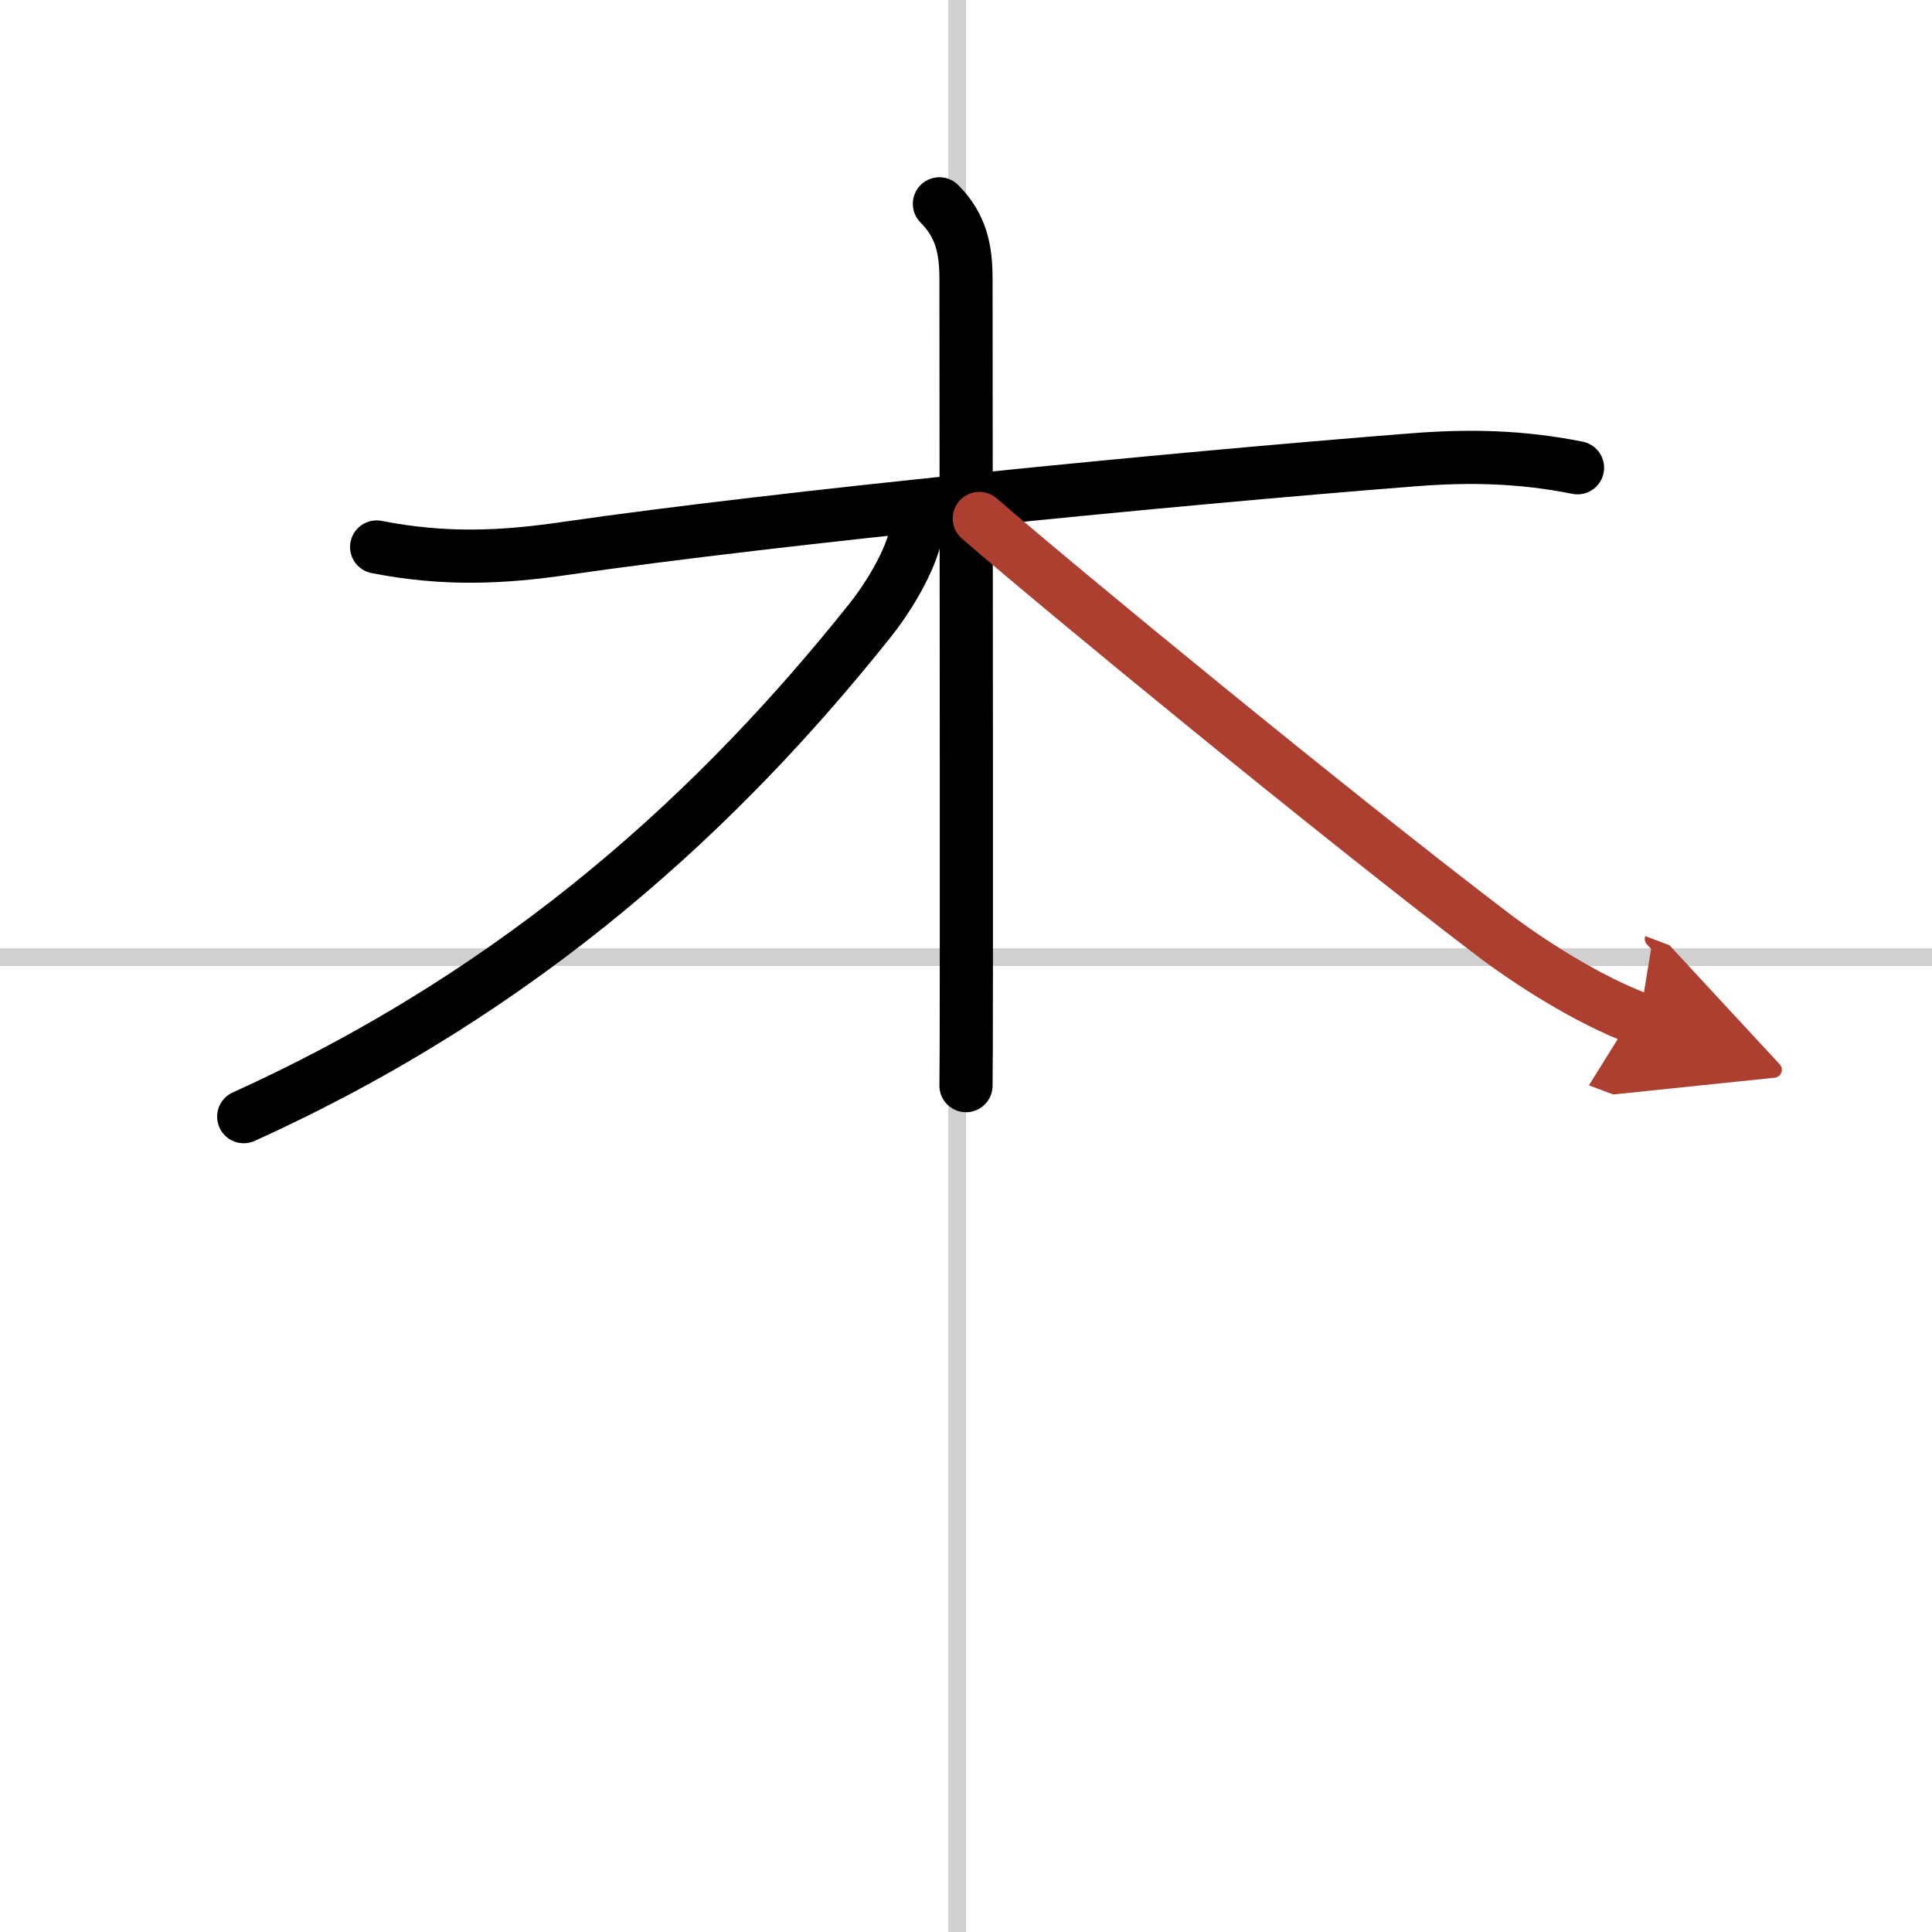
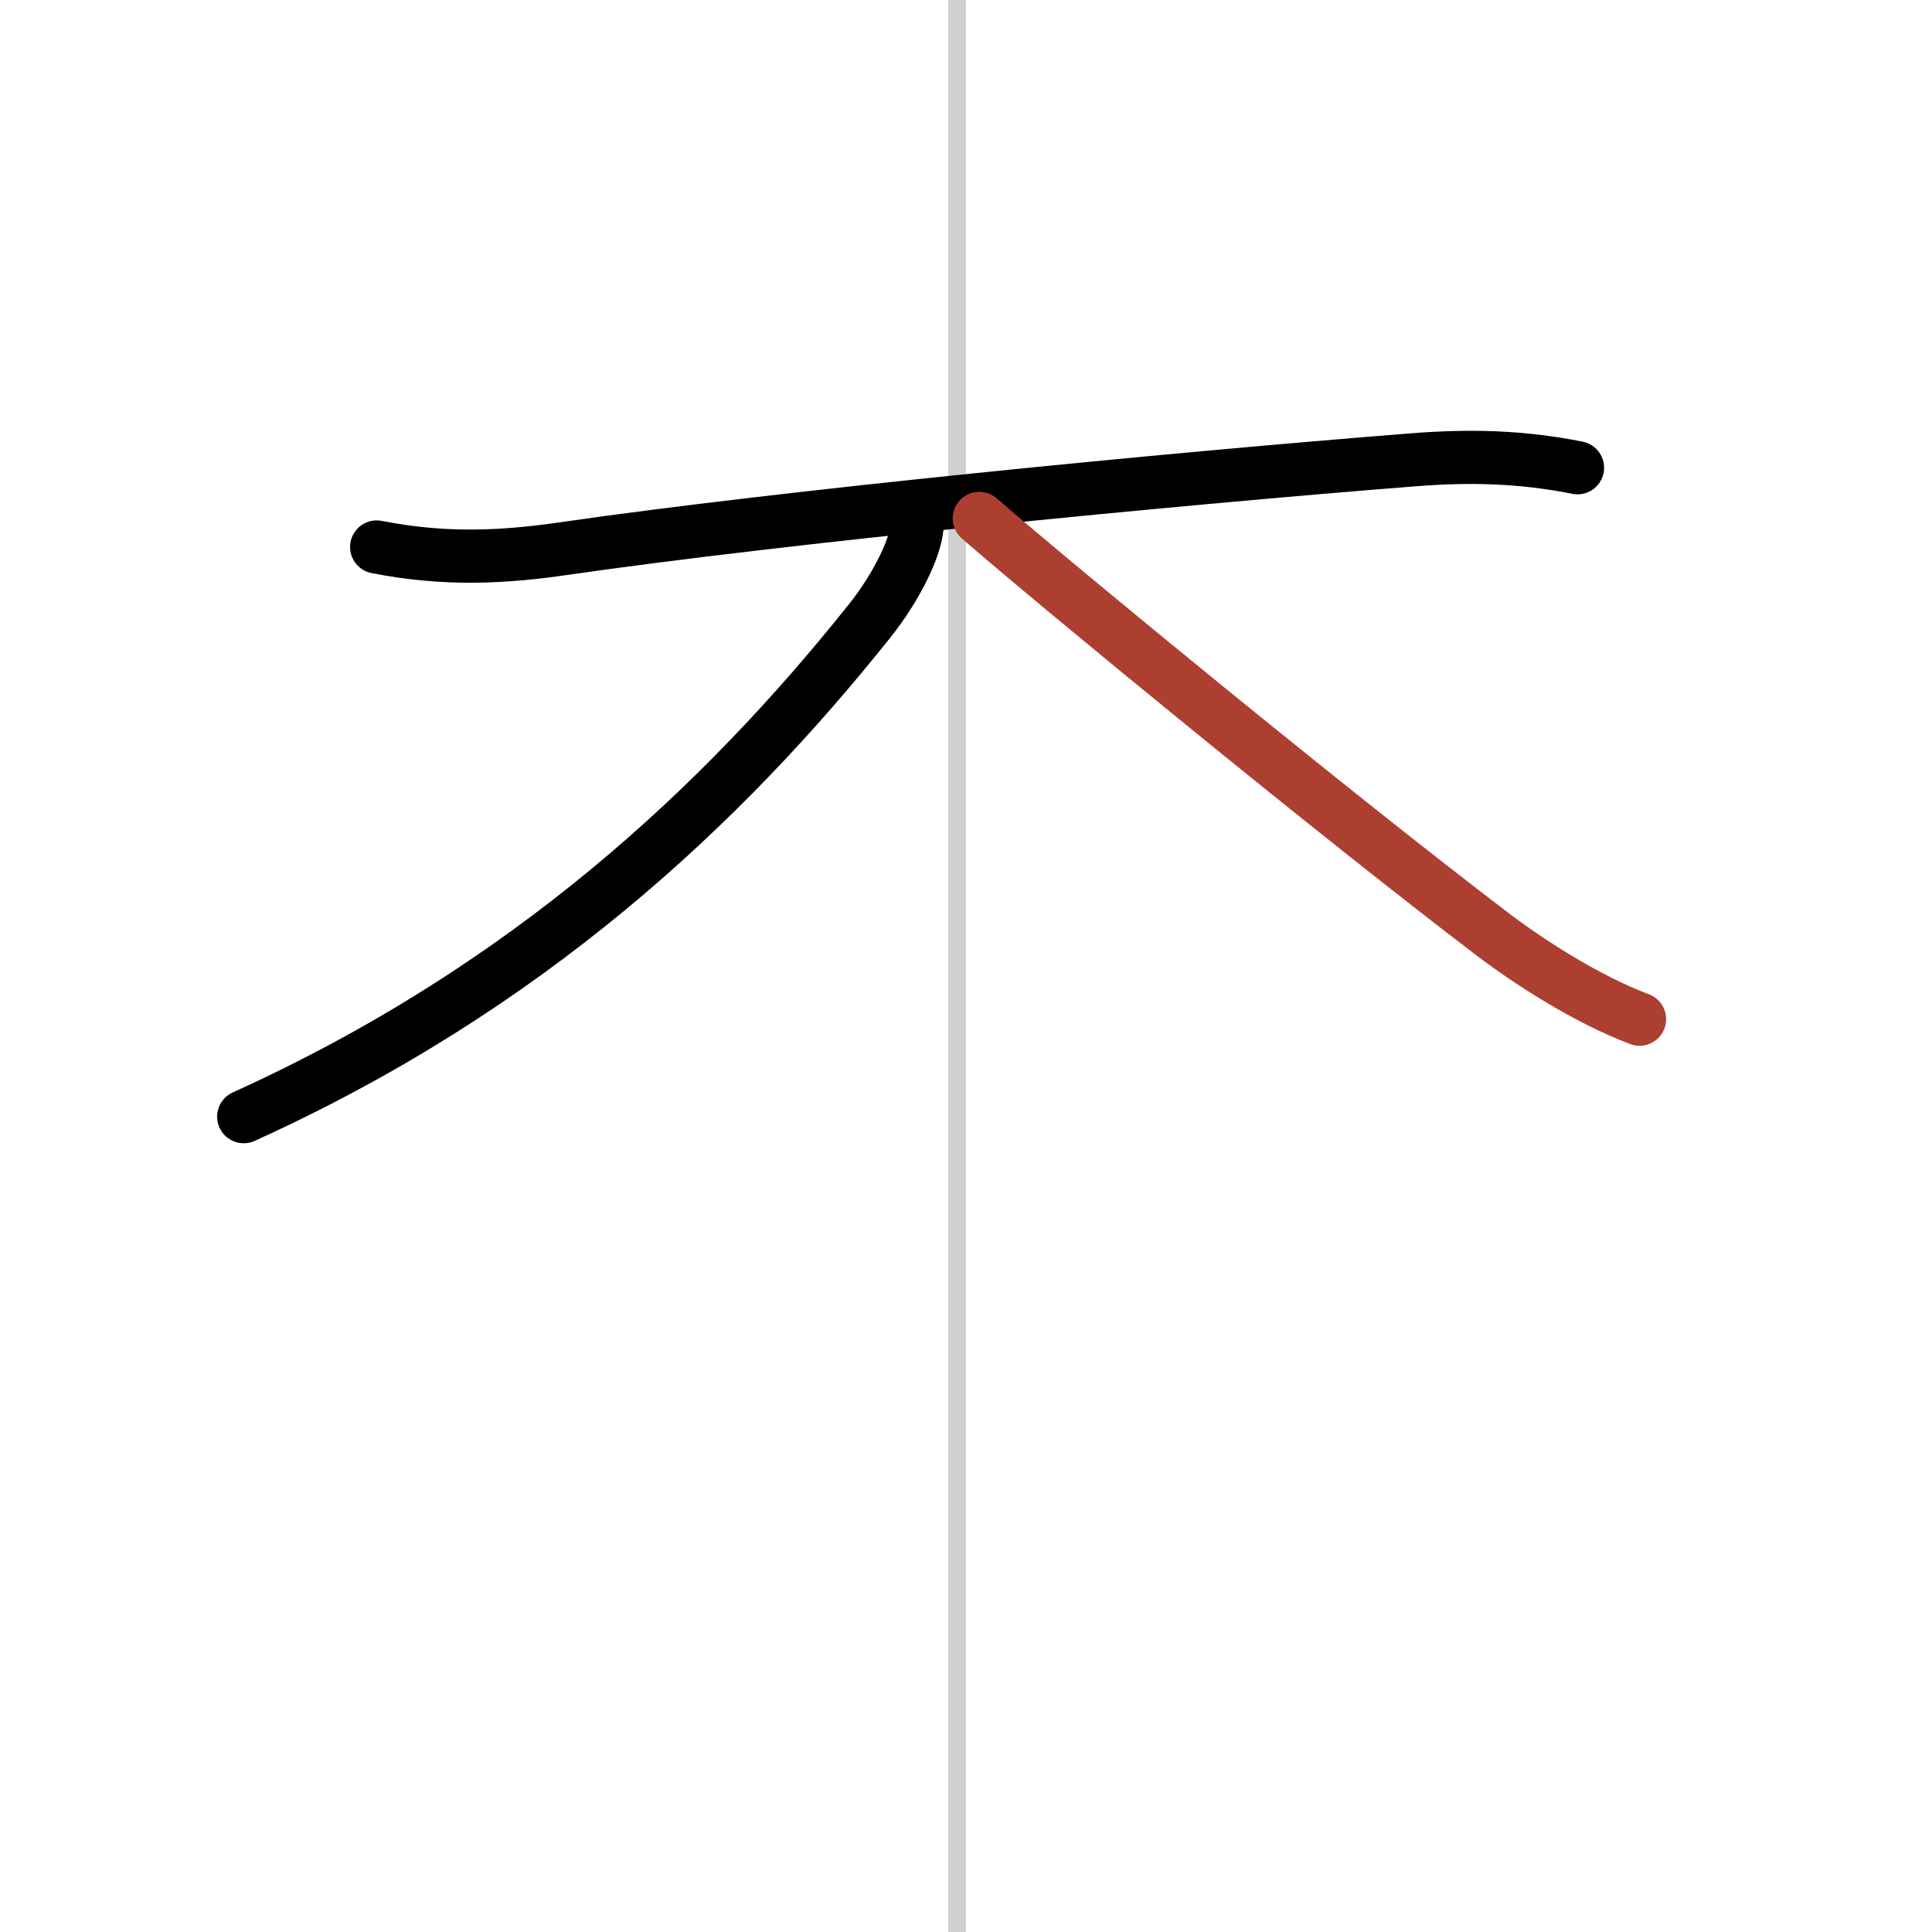
<svg xmlns="http://www.w3.org/2000/svg" width="400" height="400" viewBox="0 0 109 109">
  <defs>
    <marker id="a" markerWidth="4" orient="auto" refX="1" refY="5" viewBox="0 0 10 10">
-       <polyline points="0 0 10 5 0 10 1 5" fill="#ad3f31" stroke="#ad3f31" />
-     </marker>
+       </marker>
  </defs>
  <g fill="none" stroke="#000" stroke-linecap="round" stroke-linejoin="round" stroke-width="3">
-     <rect width="100%" height="100%" fill="#fff" stroke="#fff" />
    <line x1="54" x2="54" y2="109" stroke="#d0d0d0" stroke-width="1" />
-     <line x2="109" y1="54" y2="54" stroke="#d0d0d0" stroke-width="1" />
    <path d="m21.25 30.86c3.88 0.76 7.14 0.59 10.64 0.08 12.24-1.77 33.88-3.9 47.87-5 3.18-0.25 6.09-0.18 9.24 0.45" />
-     <path d="m53 11.5c1.25 1.25 1.5 2.62 1.5 4.25 0 6.03 0.03 27.29 0.02 38.5 0 3.94-0.01 6.64-0.02 7" />
    <path d="M51.75,29.5c0,1.25-1.13,3.57-2.67,5.51C40.74,45.47,29.75,55.75,13.75,63" />
    <path d="m55.25 29.25c4.75 4.12 20.1 16.72 28.92 23.43 2.05 1.56 5.33 3.69 8.33 4.82" marker-end="url(#a)" stroke="#ad3f31" />
  </g>
</svg>